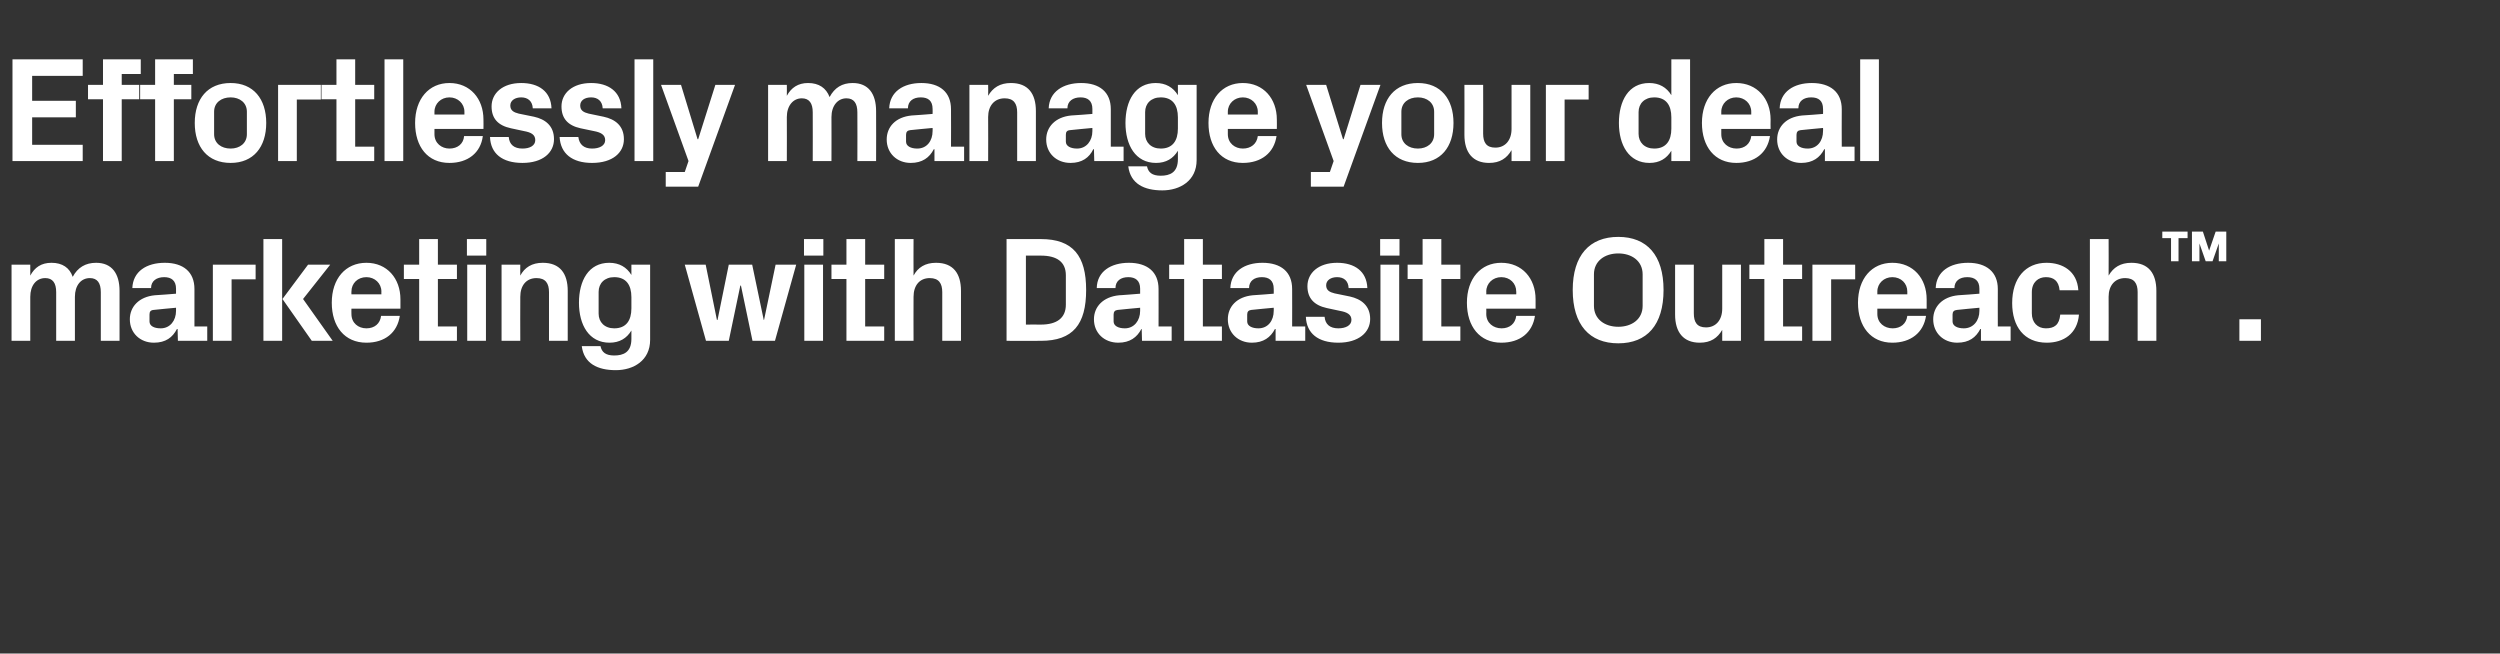
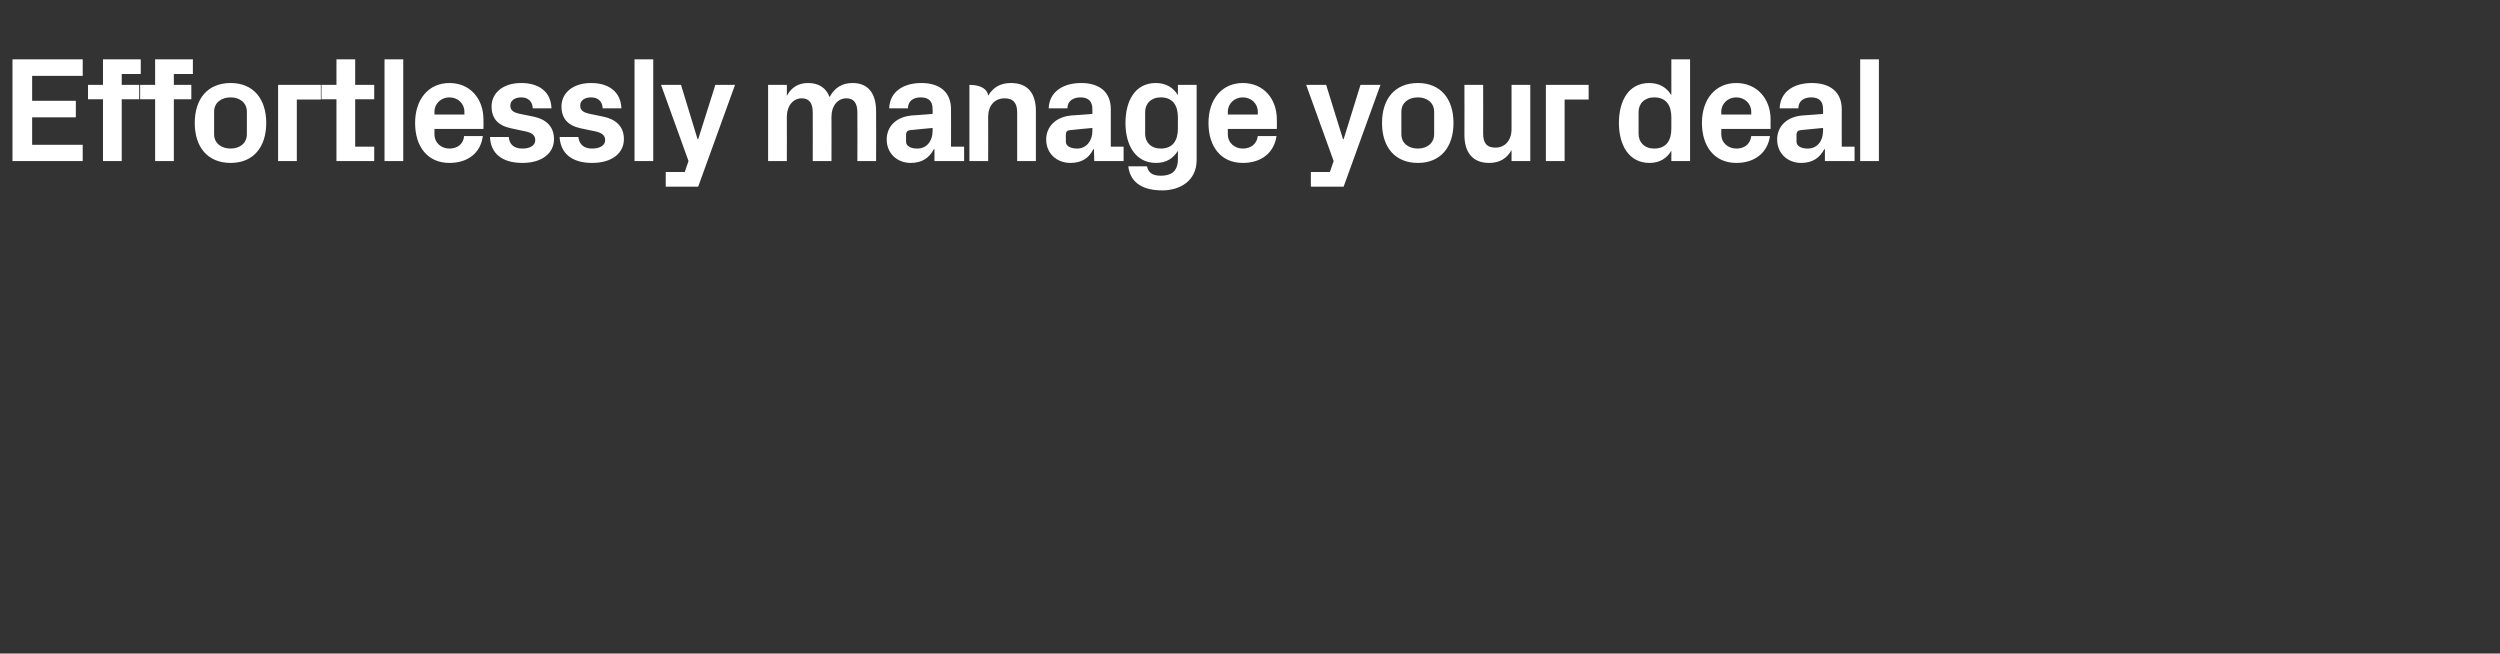
<svg xmlns="http://www.w3.org/2000/svg" version="1.1" width="801px" height="209.4px" viewBox="0 -13 801 209.4" style="top:-13px">
  <rect x="0" y="-13" width="801" height="209.4" fill="#333333" stroke="none" />
  <desc>Effortlessly manage your deal marketing with Datasite Outreach™.</desc>
  <defs />
  <g id="Polygon52618">
-     <path d="M 30.8 71.2 C 35.8 71.2 38.3 74.6 38.3 80.2 C 38.3 80.21 38.3 96.2 38.3 96.2 L 32.3 96.2 C 32.3 96.2 32.3 80.64 32.3 80.6 C 32.3 77.7 31.2 76.1 28.8 76.1 C 25.9 76.1 24 78.5 24 82.1 C 24 82.08 24 96.2 24 96.2 L 18 96.2 C 18 96.2 18 80.64 18 80.6 C 18 77.7 16.9 76.1 14.5 76.1 C 11.6 76.1 9.7 78.5 9.7 82.1 C 9.7 82.08 9.7 96.2 9.7 96.2 L 3.7 96.2 L 3.7 71.8 L 9.7 71.8 C 9.7 71.8 9.7 75.31 9.7 75.3 C 11.1 72.7 13.2 71.2 16.5 71.2 C 20 71.2 22.3 72.8 23.3 75.7 C 24.9 72.7 27.4 71.2 30.8 71.2 Z M 56.4 86.6 C 56.4 86.59 56.4 85.6 56.4 85.6 C 56.4 85.6 49.2 86.26 49.2 86.3 C 48.2 86.4 47.9 86.9 47.9 87.8 C 47.9 87.8 47.9 90 47.9 90 C 47.9 91.4 49.3 92.2 51.5 92.2 C 54.5 92.2 56.4 89.7 56.4 86.6 Z M 56.4 79.5 C 56.4 76.9 54.9 75.8 52.6 75.8 C 50.2 75.8 48.4 77 48.4 79.3 C 48.4 79.3 42.4 79.3 42.4 79.3 C 42.6 74 46.9 71.2 52.8 71.2 C 58.7 71.2 62.3 74.1 62.3 79.6 C 62.3 79.58 62.3 91.6 62.3 91.6 L 66.4 91.6 L 66.4 96.2 L 57 96.2 L 56.9 92.4 C 56.9 92.4 56.74 92.45 56.7 92.4 C 55.3 95.1 53.1 96.8 49.3 96.8 C 44.9 96.8 41.6 93.7 41.6 89.3 C 41.6 85.3 44.5 82.1 49.6 81.6 C 49.63 81.65 56.4 81.1 56.4 81.1 C 56.4 81.1 56.4 79.49 56.4 79.5 Z M 68.2 71.8 L 81.9 71.8 L 81.9 76.5 L 74.2 76.5 L 74.2 96.2 L 68.2 96.2 L 68.2 71.8 Z M 90.5 82.8 L 98.7 71.8 L 105.8 71.8 L 97.1 82.8 L 106.6 96.2 L 99.9 96.2 L 90.5 82.8 Z M 90.4 96.2 L 84.4 96.2 L 84.4 63.6 L 90.4 63.6 L 90.4 96.2 Z M 112.6 81.3 L 122.2 81.3 C 122.2 81.3 122.16 80.4 122.2 80.4 C 122.2 77.8 120.1 75.8 117.4 75.8 C 114.6 75.8 112.6 77.8 112.6 80.4 C 112.56 80.4 112.6 81.3 112.6 81.3 Z M 117.4 71.2 C 124 71.2 128.3 76.2 128.3 82.9 C 128.3 82.9 128.3 85.9 128.3 85.9 L 112.6 85.9 C 112.6 85.9 112.56 87.55 112.6 87.6 C 112.6 90.5 114.8 92.2 117.4 92.2 C 120 92.2 121.8 90.7 122.1 88.2 C 122.1 88.2 128.1 88.2 128.1 88.2 C 127.3 93.6 123.3 96.8 117.4 96.8 C 110.4 96.8 106.3 91.6 106.3 84 C 106.3 76.3 110.7 71.2 117.4 71.2 Z M 140.3 91.6 L 146.4 91.6 L 146.4 96.2 L 134.3 96.2 L 134.3 76.4 L 129.4 76.4 L 129.4 71.8 L 134.3 71.8 L 134.3 63.6 L 140.3 63.6 L 140.3 71.8 L 146.4 71.8 L 146.4 76.4 L 140.3 76.4 L 140.3 91.6 Z M 149.7 96.2 L 149.7 71.8 L 155.7 71.8 L 155.7 96.2 L 149.7 96.2 Z M 155.8 68.9 L 149.6 68.9 L 149.6 63.6 L 155.8 63.6 L 155.8 68.9 Z M 166.7 75.3 C 168.1 72.7 170.4 71.2 173.9 71.2 C 179.4 71.2 181.9 74.6 181.9 80.2 C 181.92 80.21 181.9 96.2 181.9 96.2 L 175.9 96.2 C 175.9 96.2 175.92 80.64 175.9 80.6 C 175.9 77.8 174.8 76.1 171.9 76.1 C 168.6 76.1 166.7 78.5 166.7 82.1 C 166.65 82.08 166.7 96.2 166.7 96.2 L 160.7 96.2 L 160.7 71.8 L 166.7 71.8 C 166.7 71.8 166.65 75.31 166.7 75.3 Z M 202.3 82.2 C 202.3 78.3 200.6 75.8 196.8 75.8 C 193.7 75.8 191.8 77.8 191.8 80.5 C 191.8 80.5 191.8 87.5 191.8 87.5 C 191.8 90.2 193.7 92.2 196.8 92.2 C 200.6 92.2 202.3 89.7 202.3 85.8 C 202.3 85.8 202.3 82.2 202.3 82.2 Z M 202.3 92.9 C 200.8 95.4 198.5 96.8 195.3 96.8 C 188.7 96.8 185.5 91.1 185.5 84 C 185.5 76.9 188.6 71.2 195.2 71.2 C 198.4 71.2 200.8 72.6 202.3 75.1 C 202.32 75.07 202.3 71.8 202.3 71.8 L 208.3 71.8 C 208.3 71.8 208.32 95.86 208.3 95.9 C 208.3 102.5 203 105.6 197.3 105.6 C 191.5 105.6 187.1 103.5 186.4 97.9 C 186.4 97.9 192.4 97.9 192.4 97.9 C 192.8 99.8 194 100.9 196.8 100.9 C 199.7 100.9 202.3 99.9 202.3 95.6 C 202.3 95.6 202.3 92.9 202.3 92.9 Z M 244.8 89.5 L 248.5 71.8 L 255.1 71.8 L 248.3 96.2 L 241.1 96.2 L 237.4 78.5 L 237.2 78.5 L 233.5 96.2 L 226.2 96.2 L 219.4 71.8 L 226.1 71.8 L 229.7 89.5 L 229.9 89.5 L 233.5 71.8 L 241 71.8 L 244.7 89.5 L 244.8 89.5 Z M 257.7 96.2 L 257.7 71.8 L 263.7 71.8 L 263.7 96.2 L 257.7 96.2 Z M 263.8 68.9 L 257.6 68.9 L 257.6 63.6 L 263.8 63.6 L 263.8 68.9 Z M 277.2 91.6 L 283.3 91.6 L 283.3 96.2 L 271.2 96.2 L 271.2 76.4 L 266.4 76.4 L 266.4 71.8 L 271.2 71.8 L 271.2 63.6 L 277.2 63.6 L 277.2 71.8 L 283.3 71.8 L 283.3 76.4 L 277.2 76.4 L 277.2 91.6 Z M 292.7 75.3 C 294.1 72.7 296.4 71.2 299.9 71.2 C 305.4 71.2 307.9 74.6 307.9 80.2 C 307.92 80.21 307.9 96.2 307.9 96.2 L 301.9 96.2 C 301.9 96.2 301.92 80.64 301.9 80.6 C 301.9 77.8 300.8 76.1 297.9 76.1 C 294.6 76.1 292.7 78.5 292.7 82.1 C 292.65 82.08 292.7 96.2 292.7 96.2 L 286.7 96.2 L 286.7 63.6 L 292.7 63.6 C 292.7 63.6 292.65 75.31 292.7 75.3 Z M 333.5 63.6 C 343.8 63.6 348 69 348 79.9 C 348 90.9 343.8 96.2 333.5 96.2 C 333.5 96.24 322.5 96.2 322.5 96.2 L 322.5 63.6 C 322.5 63.6 333.5 63.6 333.5 63.6 Z M 328.7 68.9 L 328.7 91 C 328.7 91 333.5 90.96 333.5 91 C 338.6 91 341.5 88.9 341.5 84.6 C 341.5 84.6 341.5 75.2 341.5 75.2 C 341.5 70.9 338.6 68.9 333.5 68.9 C 333.5 68.88 328.7 68.9 328.7 68.9 Z M 365.3 86.6 C 365.32 86.59 365.3 85.6 365.3 85.6 C 365.3 85.6 358.12 86.26 358.1 86.3 C 357.2 86.4 356.8 86.9 356.8 87.8 C 356.8 87.8 356.8 90 356.8 90 C 356.8 91.4 358.3 92.2 360.4 92.2 C 363.4 92.2 365.3 89.7 365.3 86.6 Z M 365.3 79.5 C 365.3 76.9 363.8 75.8 361.5 75.8 C 359.1 75.8 357.4 77 357.4 79.3 C 357.4 79.3 351.4 79.3 351.4 79.3 C 351.5 74 355.9 71.2 361.7 71.2 C 367.6 71.2 371.2 74.1 371.2 79.6 C 371.23 79.58 371.2 91.6 371.2 91.6 L 375.4 91.6 L 375.4 96.2 L 365.9 96.2 L 365.8 92.4 C 365.8 92.4 365.66 92.45 365.7 92.4 C 364.3 95.1 362 96.8 358.3 96.8 C 353.8 96.8 350.5 93.7 350.5 89.3 C 350.5 85.3 353.4 82.1 358.6 81.6 C 358.55 81.65 365.3 81.1 365.3 81.1 C 365.3 81.1 365.32 79.49 365.3 79.5 Z M 385.4 91.6 L 391.5 91.6 L 391.5 96.2 L 379.4 96.2 L 379.4 76.4 L 374.6 76.4 L 374.6 71.8 L 379.4 71.8 L 379.4 63.6 L 385.4 63.6 L 385.4 71.8 L 391.5 71.8 L 391.5 76.4 L 385.4 76.4 L 385.4 91.6 Z M 408.1 86.6 C 408.14 86.59 408.1 85.6 408.1 85.6 C 408.1 85.6 400.94 86.26 400.9 86.3 C 400 86.4 399.6 86.9 399.6 87.8 C 399.6 87.8 399.6 90 399.6 90 C 399.6 91.4 401.1 92.2 403.2 92.2 C 406.3 92.2 408.1 89.7 408.1 86.6 Z M 408.1 79.5 C 408.1 76.9 406.6 75.8 404.3 75.8 C 401.9 75.8 400.2 77 400.2 79.3 C 400.2 79.3 394.2 79.3 394.2 79.3 C 394.4 74 398.7 71.2 404.5 71.2 C 410.4 71.2 414 74.1 414 79.6 C 414.04 79.58 414 91.6 414 91.6 L 418.2 91.6 L 418.2 96.2 L 408.7 96.2 L 408.7 92.4 C 408.7 92.4 408.47 92.45 408.5 92.4 C 407.1 95.1 404.8 96.8 401.1 96.8 C 396.7 96.8 393.4 93.7 393.4 89.3 C 393.4 85.3 396.2 82.1 401.4 81.6 C 401.37 81.65 408.1 81.1 408.1 81.1 C 408.1 81.1 408.14 79.49 408.1 79.5 Z M 432.5 82 C 436.1 82.8 439 84.9 439 89.2 C 439 93.5 435.3 96.8 428.8 96.8 C 422.3 96.8 418.6 93.8 418.4 88.5 C 418.4 88.5 424.4 88.5 424.4 88.5 C 424.6 90.9 426.1 92.2 428.8 92.2 C 431.1 92.2 433 91.3 433 89.5 C 433 87.7 431.5 87 429.3 86.6 C 429.3 86.6 425.1 85.7 425.1 85.7 C 421 84.8 418.9 82.5 418.9 78.7 C 418.9 74.5 422.4 71.2 428.4 71.2 C 434 71.2 437.9 73.9 438.1 79.3 C 438.1 79.3 432.1 79.3 432.1 79.3 C 432 77 430.6 75.8 428.4 75.8 C 426.4 75.8 424.9 76.8 424.9 78.4 C 424.9 80 426 80.6 427.6 81 C 427.6 81 432.5 82 432.5 82 Z M 442.3 96.2 L 442.3 71.8 L 448.3 71.8 L 448.3 96.2 L 442.3 96.2 Z M 448.4 68.9 L 442.2 68.9 L 442.2 63.6 L 448.4 63.6 L 448.4 68.9 Z M 461.8 91.6 L 467.9 91.6 L 467.9 96.2 L 455.8 96.2 L 455.8 76.4 L 451 76.4 L 451 71.8 L 455.8 71.8 L 455.8 63.6 L 461.8 63.6 L 461.8 71.8 L 467.9 71.8 L 467.9 76.4 L 461.8 76.4 L 461.8 91.6 Z M 476.2 81.3 L 485.8 81.3 C 485.8 81.3 485.85 80.4 485.8 80.4 C 485.8 77.8 483.8 75.8 481 75.8 C 478.3 75.8 476.2 77.8 476.2 80.4 C 476.25 80.4 476.2 81.3 476.2 81.3 Z M 481 71.2 C 487.7 71.2 492 76.2 492 82.9 C 491.99 82.9 492 85.9 492 85.9 L 476.2 85.9 C 476.2 85.9 476.25 87.55 476.2 87.6 C 476.2 90.5 478.5 92.2 481.1 92.2 C 483.7 92.2 485.5 90.7 485.8 88.2 C 485.8 88.2 491.8 88.2 491.8 88.2 C 491 93.6 487 96.8 481 96.8 C 474.1 96.8 470 91.6 470 84 C 470 76.3 474.4 71.2 481 71.2 Z M 518.5 97 C 509.3 97 503.9 91.1 503.9 79.9 C 503.9 68.8 509.3 62.9 518.5 62.9 C 527.7 62.9 533 68.8 533 79.9 C 533 91.1 527.7 97 518.5 97 Z M 526.3 85 C 526.3 85 526.3 74.9 526.3 74.9 C 526.3 70.6 522.8 68.2 518.5 68.2 C 514.2 68.2 510.7 70.6 510.7 74.9 C 510.7 74.9 510.7 85 510.7 85 C 510.7 89.3 514.2 91.7 518.5 91.7 C 522.8 91.7 526.3 89.3 526.3 85 Z M 551.8 92.7 C 550.3 95.3 548.1 96.8 544.6 96.8 C 539.4 96.8 536.7 93.5 536.7 87.8 C 536.73 87.79 536.7 71.8 536.7 71.8 L 542.7 71.8 C 542.7 71.8 542.73 87.36 542.7 87.4 C 542.7 90.2 543.7 91.9 546.6 91.9 C 549.8 91.9 551.8 89.5 551.8 85.9 C 551.8 85.92 551.8 71.8 551.8 71.8 L 557.8 71.8 L 557.8 96.2 L 551.8 96.2 C 551.8 96.2 551.8 92.69 551.8 92.7 Z M 571.3 91.6 L 577.4 91.6 L 577.4 96.2 L 565.3 96.2 L 565.3 76.4 L 560.5 76.4 L 560.5 71.8 L 565.3 71.8 L 565.3 63.6 L 571.3 63.6 L 571.3 71.8 L 577.4 71.8 L 577.4 76.4 L 571.3 76.4 L 571.3 91.6 Z M 580.7 71.8 L 594.4 71.8 L 594.4 76.5 L 586.7 76.5 L 586.7 96.2 L 580.7 96.2 L 580.7 71.8 Z M 601.5 81.3 L 611.1 81.3 C 611.1 81.3 611.13 80.4 611.1 80.4 C 611.1 77.8 609.1 75.8 606.3 75.8 C 603.6 75.8 601.5 77.8 601.5 80.4 C 601.53 80.4 601.5 81.3 601.5 81.3 Z M 606.3 71.2 C 613 71.2 617.3 76.2 617.3 82.9 C 617.27 82.9 617.3 85.9 617.3 85.9 L 601.5 85.9 C 601.5 85.9 601.53 87.55 601.5 87.6 C 601.5 90.5 603.8 92.2 606.4 92.2 C 609 92.2 610.8 90.7 611.1 88.2 C 611.1 88.2 617.1 88.2 617.1 88.2 C 616.3 93.6 612.2 96.8 606.3 96.8 C 599.4 96.8 595.3 91.6 595.3 84 C 595.3 76.3 599.7 71.2 606.3 71.2 Z M 634.2 86.6 C 634.17 86.59 634.2 85.6 634.2 85.6 C 634.2 85.6 626.97 86.26 627 86.3 C 626 86.4 625.6 86.9 625.6 87.8 C 625.6 87.8 625.6 90 625.6 90 C 625.6 91.4 627.1 92.2 629.2 92.2 C 632.3 92.2 634.2 89.7 634.2 86.6 Z M 634.2 79.5 C 634.2 76.9 632.7 75.8 630.3 75.8 C 627.9 75.8 626.2 77 626.2 79.3 C 626.2 79.3 620.2 79.3 620.2 79.3 C 620.4 74 624.7 71.2 630.6 71.2 C 636.4 71.2 640.1 74.1 640.1 79.6 C 640.07 79.58 640.1 91.6 640.1 91.6 L 644.2 91.6 L 644.2 96.2 L 634.7 96.2 L 634.7 92.4 C 634.7 92.4 634.5 92.45 634.5 92.4 C 633.1 95.1 630.9 96.8 627.1 96.8 C 622.7 96.8 619.4 93.7 619.4 89.3 C 619.4 85.3 622.3 82.1 627.4 81.6 C 627.4 81.65 634.2 81.1 634.2 81.1 C 634.2 81.1 634.17 79.49 634.2 79.5 Z M 655.7 71.2 C 660.8 71.2 665.5 73.8 665.9 80 C 665.9 80 659.9 80 659.9 80 C 659.6 76.9 657.9 75.8 655.5 75.8 C 653.1 75.8 651 77.4 651 80.6 C 651 80.6 651 87.4 651 87.4 C 651 90.3 652.8 92.2 655.5 92.2 C 658.2 92.2 659.8 91.1 660.1 87.8 C 660.1 87.8 666.1 87.8 666.1 87.8 C 665.6 93.9 661.2 96.8 655.8 96.8 C 648.5 96.8 644.7 91.6 644.7 84.1 C 644.7 76.1 649 71.2 655.7 71.2 Z M 675.6 75.3 C 677.1 72.7 679.4 71.2 682.9 71.2 C 688.4 71.2 690.9 74.6 690.9 80.2 C 690.9 80.21 690.9 96.2 690.9 96.2 L 684.9 96.2 C 684.9 96.2 684.9 80.64 684.9 80.6 C 684.9 77.8 683.8 76.1 680.9 76.1 C 677.6 76.1 675.6 78.5 675.6 82.1 C 675.64 82.08 675.6 96.2 675.6 96.2 L 669.6 96.2 L 669.6 63.6 L 675.6 63.6 C 675.6 63.6 675.64 75.31 675.6 75.3 Z M 692.8 61.2 L 700.9 61.2 L 700.9 63.3 L 698 63.3 L 698 70.7 L 695.6 70.7 L 695.6 63.3 L 692.8 63.3 L 692.8 61.2 Z M 709.9 61.2 L 713.3 61.2 L 713.3 70.7 L 710.9 70.7 L 710.9 65 L 708.9 70.7 L 706.7 70.7 L 704.7 65 L 704.7 70.7 L 702.3 70.7 L 702.3 61.2 L 705.8 61.2 L 707.8 67.3 L 709.9 61.2 Z M 724.4 96.2 L 717.5 96.2 L 717.5 89.3 L 724.4 89.3 L 724.4 96.2 Z " stroke="none" fill="#fff" />
-   </g>
+     </g>
  <g id="Polygon52617">
-     <path d="M 4 6 L 26.5 6 L 26.5 11.3 L 10.3 11.3 L 10.3 19.3 L 24.3 19.3 L 24.3 24.6 L 10.3 24.6 L 10.3 33.4 L 26.5 33.4 L 26.5 38.6 L 4 38.6 L 4 6 Z M 39 14.2 L 44.6 14.2 L 44.6 18.8 L 39 18.8 L 39 38.6 L 33 38.6 L 33 18.8 L 28.2 18.8 L 28.2 14.2 L 33 14.2 L 33 6 L 45.1 6 L 45.1 10.7 L 39 10.7 L 39 14.2 Z M 55.7 14.2 L 61.3 14.2 L 61.3 18.8 L 55.7 18.8 L 55.7 38.6 L 49.7 38.6 L 49.7 18.8 L 44.9 18.8 L 44.9 14.2 L 49.7 14.2 L 49.7 6 L 61.8 6 L 61.8 10.7 L 55.7 10.7 L 55.7 14.2 Z M 73.9 39.2 C 66.5 39.2 62.4 34.1 62.4 26.4 C 62.4 18.7 66.5 13.6 73.9 13.6 C 81.2 13.6 85.3 18.7 85.3 26.4 C 85.3 34.1 81.2 39.2 73.9 39.2 Z M 79.1 22.8 C 79.1 19.9 76.8 18.2 73.9 18.2 C 70.9 18.2 68.6 19.9 68.6 22.8 C 68.6 22.8 68.6 30 68.6 30 C 68.6 32.9 70.9 34.6 73.9 34.6 C 76.8 34.6 79.1 32.9 79.1 30 C 79.1 30 79.1 22.8 79.1 22.8 Z M 89.1 14.2 L 102.8 14.2 L 102.8 18.9 L 95.1 18.9 L 95.1 38.6 L 89.1 38.6 L 89.1 14.2 Z M 113.8 34 L 119.9 34 L 119.9 38.6 L 107.8 38.6 L 107.8 18.8 L 103 18.8 L 103 14.2 L 107.8 14.2 L 107.8 6 L 113.8 6 L 113.8 14.2 L 119.9 14.2 L 119.9 18.8 L 113.8 18.8 L 113.8 34 Z M 123.2 38.6 L 123.2 6 L 129.2 6 L 129.2 38.6 L 123.2 38.6 Z M 139.2 23.7 L 148.8 23.7 C 148.8 23.7 148.8 22.8 148.8 22.8 C 148.8 20.2 146.7 18.2 144 18.2 C 141.3 18.2 139.2 20.2 139.2 22.8 C 139.2 22.8 139.2 23.7 139.2 23.7 Z M 144 13.6 C 150.6 13.6 154.9 18.6 154.9 25.3 C 154.94 25.3 154.9 28.3 154.9 28.3 L 139.2 28.3 C 139.2 28.3 139.2 29.95 139.2 30 C 139.2 32.9 141.5 34.6 144 34.6 C 146.6 34.6 148.5 33.1 148.7 30.6 C 148.7 30.6 154.7 30.6 154.7 30.6 C 154 36 149.9 39.2 144 39.2 C 137 39.2 133 34 133 26.4 C 133 18.7 137.4 13.6 144 13.6 Z M 171.1 24.4 C 174.7 25.2 177.5 27.3 177.5 31.6 C 177.5 35.9 173.9 39.2 167.4 39.2 C 160.9 39.2 157.2 36.2 157 30.9 C 157 30.9 163 30.9 163 30.9 C 163.2 33.3 164.7 34.6 167.4 34.6 C 169.7 34.6 171.5 33.7 171.5 31.9 C 171.5 30.1 170.1 29.4 167.9 29 C 167.9 29 163.7 28.1 163.7 28.1 C 159.5 27.2 157.5 24.9 157.5 21.1 C 157.5 16.9 161 13.6 167 13.6 C 172.6 13.6 176.5 16.3 176.7 21.7 C 176.7 21.7 170.7 21.7 170.7 21.7 C 170.6 19.4 169.1 18.2 167 18.2 C 165 18.2 163.5 19.2 163.5 20.8 C 163.5 22.4 164.6 23 166.2 23.4 C 166.2 23.4 171.1 24.4 171.1 24.4 Z M 193.4 24.4 C 197.1 25.2 199.9 27.3 199.9 31.6 C 199.9 35.9 196.3 39.2 189.7 39.2 C 183.3 39.2 179.6 36.2 179.3 30.9 C 179.3 30.9 185.3 30.9 185.3 30.9 C 185.6 33.3 187.1 34.6 189.7 34.6 C 192 34.6 193.9 33.7 193.9 31.9 C 193.9 30.1 192.4 29.4 190.3 29 C 190.3 29 186 28.1 186 28.1 C 181.9 27.2 179.9 24.9 179.9 21.1 C 179.9 16.9 183.4 13.6 189.4 13.6 C 194.9 13.6 198.9 16.3 199.1 21.7 C 199.1 21.7 193.1 21.7 193.1 21.7 C 193 19.4 191.5 18.2 189.4 18.2 C 187.3 18.2 185.9 19.2 185.9 20.8 C 185.9 22.4 187 23 188.6 23.4 C 188.6 23.4 193.4 24.4 193.4 24.4 Z M 203.3 38.6 L 203.3 6 L 209.3 6 L 209.3 38.6 L 203.3 38.6 Z M 223.7 31.6 L 229.2 14.2 L 235.5 14.2 L 223.7 46.8 L 213.3 46.8 L 213.3 42.1 L 219.4 42.1 L 220.6 38.6 L 211.8 14.2 L 218.2 14.2 L 223.5 31.6 L 223.7 31.6 Z M 273.2 13.6 C 278.2 13.6 280.7 17 280.7 22.6 C 280.75 22.61 280.7 38.6 280.7 38.6 L 274.7 38.6 C 274.7 38.6 274.75 23.04 274.7 23 C 274.7 20.1 273.6 18.5 271.2 18.5 C 268.4 18.5 266.4 20.9 266.4 24.5 C 266.44 24.48 266.4 38.6 266.4 38.6 L 260.4 38.6 C 260.4 38.6 260.44 23.04 260.4 23 C 260.4 20.1 259.3 18.5 256.9 18.5 C 254.1 18.5 252.1 20.9 252.1 24.5 C 252.14 24.48 252.1 38.6 252.1 38.6 L 246.1 38.6 L 246.1 14.2 L 252.1 14.2 C 252.1 14.2 252.14 17.71 252.1 17.7 C 253.5 15.1 255.7 13.6 258.9 13.6 C 262.4 13.6 264.7 15.2 265.8 18.1 C 267.4 15.1 269.8 13.6 273.2 13.6 Z M 298.8 29 C 298.84 28.99 298.8 28 298.8 28 C 298.8 28 291.64 28.66 291.6 28.7 C 290.7 28.8 290.3 29.3 290.3 30.2 C 290.3 30.2 290.3 32.4 290.3 32.4 C 290.3 33.8 291.8 34.6 293.9 34.6 C 297 34.6 298.8 32.1 298.8 29 Z M 298.8 21.9 C 298.8 19.3 297.4 18.2 295 18.2 C 292.6 18.2 290.9 19.4 290.9 21.7 C 290.9 21.7 284.9 21.7 284.9 21.7 C 285.1 16.4 289.4 13.6 295.2 13.6 C 301.1 13.6 304.7 16.5 304.7 22 C 304.75 21.98 304.7 34 304.7 34 L 308.9 34 L 308.9 38.6 L 299.4 38.6 L 299.4 34.8 C 299.4 34.8 299.18 34.85 299.2 34.8 C 297.8 37.5 295.5 39.2 291.8 39.2 C 287.4 39.2 284.1 36.1 284.1 31.7 C 284.1 27.7 286.9 24.5 292.1 24 C 292.07 24.05 298.8 23.5 298.8 23.5 C 298.8 23.5 298.84 21.89 298.8 21.9 Z M 316.6 17.7 C 318.1 15.1 320.4 13.6 323.9 13.6 C 329.4 13.6 331.9 17 331.9 22.6 C 331.91 22.61 331.9 38.6 331.9 38.6 L 325.9 38.6 C 325.9 38.6 325.91 23.04 325.9 23 C 325.9 20.2 324.8 18.5 321.9 18.5 C 318.6 18.5 316.6 20.9 316.6 24.5 C 316.65 24.48 316.6 38.6 316.6 38.6 L 310.6 38.6 L 310.6 14.2 L 316.6 14.2 C 316.6 14.2 316.65 17.71 316.6 17.7 Z M 350 29 C 350.01 28.99 350 28 350 28 C 350 28 342.81 28.66 342.8 28.7 C 341.8 28.8 341.5 29.3 341.5 30.2 C 341.5 30.2 341.5 32.4 341.5 32.4 C 341.5 33.8 343 34.6 345.1 34.6 C 348.1 34.6 350 32.1 350 29 Z M 350 21.9 C 350 19.3 348.5 18.2 346.2 18.2 C 343.8 18.2 342 19.4 342 21.7 C 342 21.7 336 21.7 336 21.7 C 336.2 16.4 340.6 13.6 346.4 13.6 C 352.3 13.6 355.9 16.5 355.9 22 C 355.91 21.98 355.9 34 355.9 34 L 360 34 L 360 38.6 L 350.6 38.6 L 350.5 34.8 C 350.5 34.8 350.35 34.85 350.3 34.8 C 349 37.5 346.7 39.2 343 39.2 C 338.5 39.2 335.2 36.1 335.2 31.7 C 335.2 27.7 338.1 24.5 343.2 24 C 343.24 24.05 350 23.5 350 23.5 C 350 23.5 350.01 21.89 350 21.9 Z M 377.4 24.6 C 377.4 20.7 375.7 18.2 371.9 18.2 C 368.8 18.2 366.9 20.2 366.9 22.9 C 366.9 22.9 366.9 29.9 366.9 29.9 C 366.9 32.6 368.8 34.6 371.9 34.6 C 375.7 34.6 377.4 32.1 377.4 28.2 C 377.4 28.2 377.4 24.6 377.4 24.6 Z M 377.4 35.3 C 375.9 37.8 373.6 39.2 370.4 39.2 C 363.8 39.2 360.6 33.5 360.6 26.4 C 360.6 19.3 363.7 13.6 370.3 13.6 C 373.5 13.6 375.9 15 377.4 17.5 C 377.42 17.47 377.4 14.2 377.4 14.2 L 383.4 14.2 C 383.4 14.2 383.42 38.26 383.4 38.3 C 383.4 44.9 378.1 48 372.4 48 C 366.6 48 362.2 45.9 361.5 40.3 C 361.5 40.3 367.5 40.3 367.5 40.3 C 367.9 42.2 369.1 43.3 371.9 43.3 C 374.8 43.3 377.4 42.3 377.4 38 C 377.4 38 377.4 35.3 377.4 35.3 Z M 393.4 23.7 L 403 23.7 C 403 23.7 403 22.8 403 22.8 C 403 20.2 400.9 18.2 398.2 18.2 C 395.5 18.2 393.4 20.2 393.4 22.8 C 393.4 22.8 393.4 23.7 393.4 23.7 Z M 398.2 13.6 C 404.8 13.6 409.1 18.6 409.1 25.3 C 409.14 25.3 409.1 28.3 409.1 28.3 L 393.4 28.3 C 393.4 28.3 393.4 29.95 393.4 30 C 393.4 32.9 395.7 34.6 398.2 34.6 C 400.8 34.6 402.7 33.1 403 30.6 C 403 30.6 409 30.6 409 30.6 C 408.2 36 404.1 39.2 398.2 39.2 C 391.2 39.2 387.2 34 387.2 26.4 C 387.2 18.7 391.6 13.6 398.2 13.6 Z M 430.5 31.6 L 435.9 14.2 L 442.3 14.2 L 430.5 46.8 L 420 46.8 L 420 42.1 L 426.1 42.1 L 427.3 38.6 L 418.5 14.2 L 424.9 14.2 L 430.3 31.6 L 430.5 31.6 Z M 454.3 39.2 C 446.9 39.2 442.8 34.1 442.8 26.4 C 442.8 18.7 446.9 13.6 454.3 13.6 C 461.6 13.6 465.7 18.7 465.7 26.4 C 465.7 34.1 461.6 39.2 454.3 39.2 Z M 459.5 22.8 C 459.5 19.9 457.2 18.2 454.3 18.2 C 451.3 18.2 449 19.9 449 22.8 C 449 22.8 449 30 449 30 C 449 32.9 451.3 34.6 454.3 34.6 C 457.2 34.6 459.5 32.9 459.5 30 C 459.5 30 459.5 22.8 459.5 22.8 Z M 484.3 35.1 C 482.8 37.7 480.6 39.2 477.1 39.2 C 471.9 39.2 469.2 35.9 469.2 30.2 C 469.24 30.19 469.2 14.2 469.2 14.2 L 475.2 14.2 C 475.2 14.2 475.24 29.76 475.2 29.8 C 475.2 32.6 476.2 34.3 479.1 34.3 C 482.3 34.3 484.3 31.9 484.3 28.3 C 484.31 28.32 484.3 14.2 484.3 14.2 L 490.3 14.2 L 490.3 38.6 L 484.3 38.6 C 484.3 38.6 484.31 35.09 484.3 35.1 Z M 495.3 14.2 L 509 14.2 L 509 18.9 L 501.3 18.9 L 501.3 38.6 L 495.3 38.6 L 495.3 14.2 Z M 535.5 24.6 C 535.5 20.7 533.8 18.2 530 18.2 C 526.9 18.2 525 20.2 525 22.9 C 525 22.9 525 29.9 525 29.9 C 525 32.6 526.9 34.6 530 34.6 C 533.8 34.6 535.5 32.1 535.5 28.2 C 535.5 28.2 535.5 24.6 535.5 24.6 Z M 535.5 38.6 C 535.5 38.6 535.53 35.33 535.5 35.3 C 534 37.8 531.7 39.2 528.5 39.2 C 521.9 39.2 518.7 33.5 518.7 26.4 C 518.7 19.3 521.8 13.6 528.4 13.6 C 531.6 13.6 534 15 535.5 17.5 C 535.53 17.47 535.5 6 535.5 6 L 541.5 6 L 541.5 38.6 L 535.5 38.6 Z M 551.5 23.7 L 561.1 23.7 C 561.1 23.7 561.11 22.8 561.1 22.8 C 561.1 20.2 559 18.2 556.3 18.2 C 553.6 18.2 551.5 20.2 551.5 22.8 C 551.51 22.8 551.5 23.7 551.5 23.7 Z M 556.3 13.6 C 562.9 13.6 567.3 18.6 567.3 25.3 C 567.25 25.3 567.3 28.3 567.3 28.3 L 551.5 28.3 C 551.5 28.3 551.51 29.95 551.5 30 C 551.5 32.9 553.8 34.6 556.4 34.6 C 559 34.6 560.8 33.1 561.1 30.6 C 561.1 30.6 567.1 30.6 567.1 30.6 C 566.3 36 562.2 39.2 556.3 39.2 C 549.4 39.2 545.3 34 545.3 26.4 C 545.3 18.7 549.7 13.6 556.3 13.6 Z M 584.1 29 C 584.15 28.99 584.1 28 584.1 28 C 584.1 28 576.95 28.66 576.9 28.7 C 576 28.8 575.6 29.3 575.6 30.2 C 575.6 30.2 575.6 32.4 575.6 32.4 C 575.6 33.8 577.1 34.6 579.2 34.6 C 582.3 34.6 584.1 32.1 584.1 29 Z M 584.1 21.9 C 584.1 19.3 582.7 18.2 580.3 18.2 C 577.9 18.2 576.2 19.4 576.2 21.7 C 576.2 21.7 570.2 21.7 570.2 21.7 C 570.4 16.4 574.7 13.6 580.5 13.6 C 586.4 13.6 590.1 16.5 590.1 22 C 590.05 21.98 590.1 34 590.1 34 L 594.2 34 L 594.2 38.6 L 584.7 38.6 L 584.7 34.8 C 584.7 34.8 584.49 34.85 584.5 34.8 C 583.1 37.5 580.8 39.2 577.1 39.2 C 572.7 39.2 569.4 36.1 569.4 31.7 C 569.4 27.7 572.2 24.5 577.4 24 C 577.38 24.05 584.1 23.5 584.1 23.5 C 584.1 23.5 584.15 21.89 584.1 21.9 Z M 596 38.6 L 596 6 L 602 6 L 602 38.6 L 596 38.6 Z " stroke="none" fill="#fff" />
+     <path d="M 4 6 L 26.5 6 L 26.5 11.3 L 10.3 11.3 L 10.3 19.3 L 24.3 19.3 L 24.3 24.6 L 10.3 24.6 L 10.3 33.4 L 26.5 33.4 L 26.5 38.6 L 4 38.6 L 4 6 Z M 39 14.2 L 44.6 14.2 L 44.6 18.8 L 39 18.8 L 39 38.6 L 33 38.6 L 33 18.8 L 28.2 18.8 L 28.2 14.2 L 33 14.2 L 33 6 L 45.1 6 L 45.1 10.7 L 39 10.7 L 39 14.2 Z M 55.7 14.2 L 61.3 14.2 L 61.3 18.8 L 55.7 18.8 L 55.7 38.6 L 49.7 38.6 L 49.7 18.8 L 44.9 18.8 L 44.9 14.2 L 49.7 14.2 L 49.7 6 L 61.8 6 L 61.8 10.7 L 55.7 10.7 L 55.7 14.2 Z M 73.9 39.2 C 66.5 39.2 62.4 34.1 62.4 26.4 C 62.4 18.7 66.5 13.6 73.9 13.6 C 81.2 13.6 85.3 18.7 85.3 26.4 C 85.3 34.1 81.2 39.2 73.9 39.2 Z M 79.1 22.8 C 79.1 19.9 76.8 18.2 73.9 18.2 C 70.9 18.2 68.6 19.9 68.6 22.8 C 68.6 22.8 68.6 30 68.6 30 C 68.6 32.9 70.9 34.6 73.9 34.6 C 76.8 34.6 79.1 32.9 79.1 30 C 79.1 30 79.1 22.8 79.1 22.8 Z M 89.1 14.2 L 102.8 14.2 L 102.8 18.9 L 95.1 18.9 L 95.1 38.6 L 89.1 38.6 L 89.1 14.2 Z M 113.8 34 L 119.9 34 L 119.9 38.6 L 107.8 38.6 L 107.8 18.8 L 103 18.8 L 103 14.2 L 107.8 14.2 L 107.8 6 L 113.8 6 L 113.8 14.2 L 119.9 14.2 L 119.9 18.8 L 113.8 18.8 L 113.8 34 Z M 123.2 38.6 L 123.2 6 L 129.2 6 L 129.2 38.6 L 123.2 38.6 Z M 139.2 23.7 L 148.8 23.7 C 148.8 23.7 148.8 22.8 148.8 22.8 C 148.8 20.2 146.7 18.2 144 18.2 C 141.3 18.2 139.2 20.2 139.2 22.8 C 139.2 22.8 139.2 23.7 139.2 23.7 Z M 144 13.6 C 150.6 13.6 154.9 18.6 154.9 25.3 C 154.94 25.3 154.9 28.3 154.9 28.3 L 139.2 28.3 C 139.2 28.3 139.2 29.95 139.2 30 C 139.2 32.9 141.5 34.6 144 34.6 C 146.6 34.6 148.5 33.1 148.7 30.6 C 148.7 30.6 154.7 30.6 154.7 30.6 C 154 36 149.9 39.2 144 39.2 C 137 39.2 133 34 133 26.4 C 133 18.7 137.4 13.6 144 13.6 Z M 171.1 24.4 C 174.7 25.2 177.5 27.3 177.5 31.6 C 177.5 35.9 173.9 39.2 167.4 39.2 C 160.9 39.2 157.2 36.2 157 30.9 C 157 30.9 163 30.9 163 30.9 C 163.2 33.3 164.7 34.6 167.4 34.6 C 169.7 34.6 171.5 33.7 171.5 31.9 C 171.5 30.1 170.1 29.4 167.9 29 C 167.9 29 163.7 28.1 163.7 28.1 C 159.5 27.2 157.5 24.9 157.5 21.1 C 157.5 16.9 161 13.6 167 13.6 C 172.6 13.6 176.5 16.3 176.7 21.7 C 176.7 21.7 170.7 21.7 170.7 21.7 C 170.6 19.4 169.1 18.2 167 18.2 C 165 18.2 163.5 19.2 163.5 20.8 C 163.5 22.4 164.6 23 166.2 23.4 C 166.2 23.4 171.1 24.4 171.1 24.4 Z M 193.4 24.4 C 197.1 25.2 199.9 27.3 199.9 31.6 C 199.9 35.9 196.3 39.2 189.7 39.2 C 183.3 39.2 179.6 36.2 179.3 30.9 C 179.3 30.9 185.3 30.9 185.3 30.9 C 185.6 33.3 187.1 34.6 189.7 34.6 C 192 34.6 193.9 33.7 193.9 31.9 C 193.9 30.1 192.4 29.4 190.3 29 C 190.3 29 186 28.1 186 28.1 C 181.9 27.2 179.9 24.9 179.9 21.1 C 179.9 16.9 183.4 13.6 189.4 13.6 C 194.9 13.6 198.9 16.3 199.1 21.7 C 199.1 21.7 193.1 21.7 193.1 21.7 C 193 19.4 191.5 18.2 189.4 18.2 C 187.3 18.2 185.9 19.2 185.9 20.8 C 185.9 22.4 187 23 188.6 23.4 C 188.6 23.4 193.4 24.4 193.4 24.4 Z M 203.3 38.6 L 203.3 6 L 209.3 6 L 209.3 38.6 L 203.3 38.6 Z M 223.7 31.6 L 229.2 14.2 L 235.5 14.2 L 223.7 46.8 L 213.3 46.8 L 213.3 42.1 L 219.4 42.1 L 220.6 38.6 L 211.8 14.2 L 218.2 14.2 L 223.5 31.6 L 223.7 31.6 Z M 273.2 13.6 C 278.2 13.6 280.7 17 280.7 22.6 C 280.75 22.61 280.7 38.6 280.7 38.6 L 274.7 38.6 C 274.7 38.6 274.75 23.04 274.7 23 C 274.7 20.1 273.6 18.5 271.2 18.5 C 268.4 18.5 266.4 20.9 266.4 24.5 C 266.44 24.48 266.4 38.6 266.4 38.6 L 260.4 38.6 C 260.4 38.6 260.44 23.04 260.4 23 C 260.4 20.1 259.3 18.5 256.9 18.5 C 254.1 18.5 252.1 20.9 252.1 24.5 C 252.14 24.48 252.1 38.6 252.1 38.6 L 246.1 38.6 L 246.1 14.2 L 252.1 14.2 C 252.1 14.2 252.14 17.71 252.1 17.7 C 253.5 15.1 255.7 13.6 258.9 13.6 C 262.4 13.6 264.7 15.2 265.8 18.1 C 267.4 15.1 269.8 13.6 273.2 13.6 Z M 298.8 29 C 298.84 28.99 298.8 28 298.8 28 C 298.8 28 291.64 28.66 291.6 28.7 C 290.7 28.8 290.3 29.3 290.3 30.2 C 290.3 30.2 290.3 32.4 290.3 32.4 C 290.3 33.8 291.8 34.6 293.9 34.6 C 297 34.6 298.8 32.1 298.8 29 Z M 298.8 21.9 C 298.8 19.3 297.4 18.2 295 18.2 C 292.6 18.2 290.9 19.4 290.9 21.7 C 290.9 21.7 284.9 21.7 284.9 21.7 C 285.1 16.4 289.4 13.6 295.2 13.6 C 301.1 13.6 304.7 16.5 304.7 22 C 304.75 21.98 304.7 34 304.7 34 L 308.9 34 L 308.9 38.6 L 299.4 38.6 L 299.4 34.8 C 299.4 34.8 299.18 34.85 299.2 34.8 C 297.8 37.5 295.5 39.2 291.8 39.2 C 287.4 39.2 284.1 36.1 284.1 31.7 C 284.1 27.7 286.9 24.5 292.1 24 C 292.07 24.05 298.8 23.5 298.8 23.5 C 298.8 23.5 298.84 21.89 298.8 21.9 Z M 316.6 17.7 C 318.1 15.1 320.4 13.6 323.9 13.6 C 329.4 13.6 331.9 17 331.9 22.6 C 331.91 22.61 331.9 38.6 331.9 38.6 L 325.9 38.6 C 325.9 38.6 325.91 23.04 325.9 23 C 325.9 20.2 324.8 18.5 321.9 18.5 C 318.6 18.5 316.6 20.9 316.6 24.5 C 316.65 24.48 316.6 38.6 316.6 38.6 L 310.6 38.6 L 310.6 14.2 C 316.6 14.2 316.65 17.71 316.6 17.7 Z M 350 29 C 350.01 28.99 350 28 350 28 C 350 28 342.81 28.66 342.8 28.7 C 341.8 28.8 341.5 29.3 341.5 30.2 C 341.5 30.2 341.5 32.4 341.5 32.4 C 341.5 33.8 343 34.6 345.1 34.6 C 348.1 34.6 350 32.1 350 29 Z M 350 21.9 C 350 19.3 348.5 18.2 346.2 18.2 C 343.8 18.2 342 19.4 342 21.7 C 342 21.7 336 21.7 336 21.7 C 336.2 16.4 340.6 13.6 346.4 13.6 C 352.3 13.6 355.9 16.5 355.9 22 C 355.91 21.98 355.9 34 355.9 34 L 360 34 L 360 38.6 L 350.6 38.6 L 350.5 34.8 C 350.5 34.8 350.35 34.85 350.3 34.8 C 349 37.5 346.7 39.2 343 39.2 C 338.5 39.2 335.2 36.1 335.2 31.7 C 335.2 27.7 338.1 24.5 343.2 24 C 343.24 24.05 350 23.5 350 23.5 C 350 23.5 350.01 21.89 350 21.9 Z M 377.4 24.6 C 377.4 20.7 375.7 18.2 371.9 18.2 C 368.8 18.2 366.9 20.2 366.9 22.9 C 366.9 22.9 366.9 29.9 366.9 29.9 C 366.9 32.6 368.8 34.6 371.9 34.6 C 375.7 34.6 377.4 32.1 377.4 28.2 C 377.4 28.2 377.4 24.6 377.4 24.6 Z M 377.4 35.3 C 375.9 37.8 373.6 39.2 370.4 39.2 C 363.8 39.2 360.6 33.5 360.6 26.4 C 360.6 19.3 363.7 13.6 370.3 13.6 C 373.5 13.6 375.9 15 377.4 17.5 C 377.42 17.47 377.4 14.2 377.4 14.2 L 383.4 14.2 C 383.4 14.2 383.42 38.26 383.4 38.3 C 383.4 44.9 378.1 48 372.4 48 C 366.6 48 362.2 45.9 361.5 40.3 C 361.5 40.3 367.5 40.3 367.5 40.3 C 367.9 42.2 369.1 43.3 371.9 43.3 C 374.8 43.3 377.4 42.3 377.4 38 C 377.4 38 377.4 35.3 377.4 35.3 Z M 393.4 23.7 L 403 23.7 C 403 23.7 403 22.8 403 22.8 C 403 20.2 400.9 18.2 398.2 18.2 C 395.5 18.2 393.4 20.2 393.4 22.8 C 393.4 22.8 393.4 23.7 393.4 23.7 Z M 398.2 13.6 C 404.8 13.6 409.1 18.6 409.1 25.3 C 409.14 25.3 409.1 28.3 409.1 28.3 L 393.4 28.3 C 393.4 28.3 393.4 29.95 393.4 30 C 393.4 32.9 395.7 34.6 398.2 34.6 C 400.8 34.6 402.7 33.1 403 30.6 C 403 30.6 409 30.6 409 30.6 C 408.2 36 404.1 39.2 398.2 39.2 C 391.2 39.2 387.2 34 387.2 26.4 C 387.2 18.7 391.6 13.6 398.2 13.6 Z M 430.5 31.6 L 435.9 14.2 L 442.3 14.2 L 430.5 46.8 L 420 46.8 L 420 42.1 L 426.1 42.1 L 427.3 38.6 L 418.5 14.2 L 424.9 14.2 L 430.3 31.6 L 430.5 31.6 Z M 454.3 39.2 C 446.9 39.2 442.8 34.1 442.8 26.4 C 442.8 18.7 446.9 13.6 454.3 13.6 C 461.6 13.6 465.7 18.7 465.7 26.4 C 465.7 34.1 461.6 39.2 454.3 39.2 Z M 459.5 22.8 C 459.5 19.9 457.2 18.2 454.3 18.2 C 451.3 18.2 449 19.9 449 22.8 C 449 22.8 449 30 449 30 C 449 32.9 451.3 34.6 454.3 34.6 C 457.2 34.6 459.5 32.9 459.5 30 C 459.5 30 459.5 22.8 459.5 22.8 Z M 484.3 35.1 C 482.8 37.7 480.6 39.2 477.1 39.2 C 471.9 39.2 469.2 35.9 469.2 30.2 C 469.24 30.19 469.2 14.2 469.2 14.2 L 475.2 14.2 C 475.2 14.2 475.24 29.76 475.2 29.8 C 475.2 32.6 476.2 34.3 479.1 34.3 C 482.3 34.3 484.3 31.9 484.3 28.3 C 484.31 28.32 484.3 14.2 484.3 14.2 L 490.3 14.2 L 490.3 38.6 L 484.3 38.6 C 484.3 38.6 484.31 35.09 484.3 35.1 Z M 495.3 14.2 L 509 14.2 L 509 18.9 L 501.3 18.9 L 501.3 38.6 L 495.3 38.6 L 495.3 14.2 Z M 535.5 24.6 C 535.5 20.7 533.8 18.2 530 18.2 C 526.9 18.2 525 20.2 525 22.9 C 525 22.9 525 29.9 525 29.9 C 525 32.6 526.9 34.6 530 34.6 C 533.8 34.6 535.5 32.1 535.5 28.2 C 535.5 28.2 535.5 24.6 535.5 24.6 Z M 535.5 38.6 C 535.5 38.6 535.53 35.33 535.5 35.3 C 534 37.8 531.7 39.2 528.5 39.2 C 521.9 39.2 518.7 33.5 518.7 26.4 C 518.7 19.3 521.8 13.6 528.4 13.6 C 531.6 13.6 534 15 535.5 17.5 C 535.53 17.47 535.5 6 535.5 6 L 541.5 6 L 541.5 38.6 L 535.5 38.6 Z M 551.5 23.7 L 561.1 23.7 C 561.1 23.7 561.11 22.8 561.1 22.8 C 561.1 20.2 559 18.2 556.3 18.2 C 553.6 18.2 551.5 20.2 551.5 22.8 C 551.51 22.8 551.5 23.7 551.5 23.7 Z M 556.3 13.6 C 562.9 13.6 567.3 18.6 567.3 25.3 C 567.25 25.3 567.3 28.3 567.3 28.3 L 551.5 28.3 C 551.5 28.3 551.51 29.95 551.5 30 C 551.5 32.9 553.8 34.6 556.4 34.6 C 559 34.6 560.8 33.1 561.1 30.6 C 561.1 30.6 567.1 30.6 567.1 30.6 C 566.3 36 562.2 39.2 556.3 39.2 C 549.4 39.2 545.3 34 545.3 26.4 C 545.3 18.7 549.7 13.6 556.3 13.6 Z M 584.1 29 C 584.15 28.99 584.1 28 584.1 28 C 584.1 28 576.95 28.66 576.9 28.7 C 576 28.8 575.6 29.3 575.6 30.2 C 575.6 30.2 575.6 32.4 575.6 32.4 C 575.6 33.8 577.1 34.6 579.2 34.6 C 582.3 34.6 584.1 32.1 584.1 29 Z M 584.1 21.9 C 584.1 19.3 582.7 18.2 580.3 18.2 C 577.9 18.2 576.2 19.4 576.2 21.7 C 576.2 21.7 570.2 21.7 570.2 21.7 C 570.4 16.4 574.7 13.6 580.5 13.6 C 586.4 13.6 590.1 16.5 590.1 22 C 590.05 21.98 590.1 34 590.1 34 L 594.2 34 L 594.2 38.6 L 584.7 38.6 L 584.7 34.8 C 584.7 34.8 584.49 34.85 584.5 34.8 C 583.1 37.5 580.8 39.2 577.1 39.2 C 572.7 39.2 569.4 36.1 569.4 31.7 C 569.4 27.7 572.2 24.5 577.4 24 C 577.38 24.05 584.1 23.5 584.1 23.5 C 584.1 23.5 584.15 21.89 584.1 21.9 Z M 596 38.6 L 596 6 L 602 6 L 602 38.6 L 596 38.6 Z " stroke="none" fill="#fff" />
  </g>
</svg>